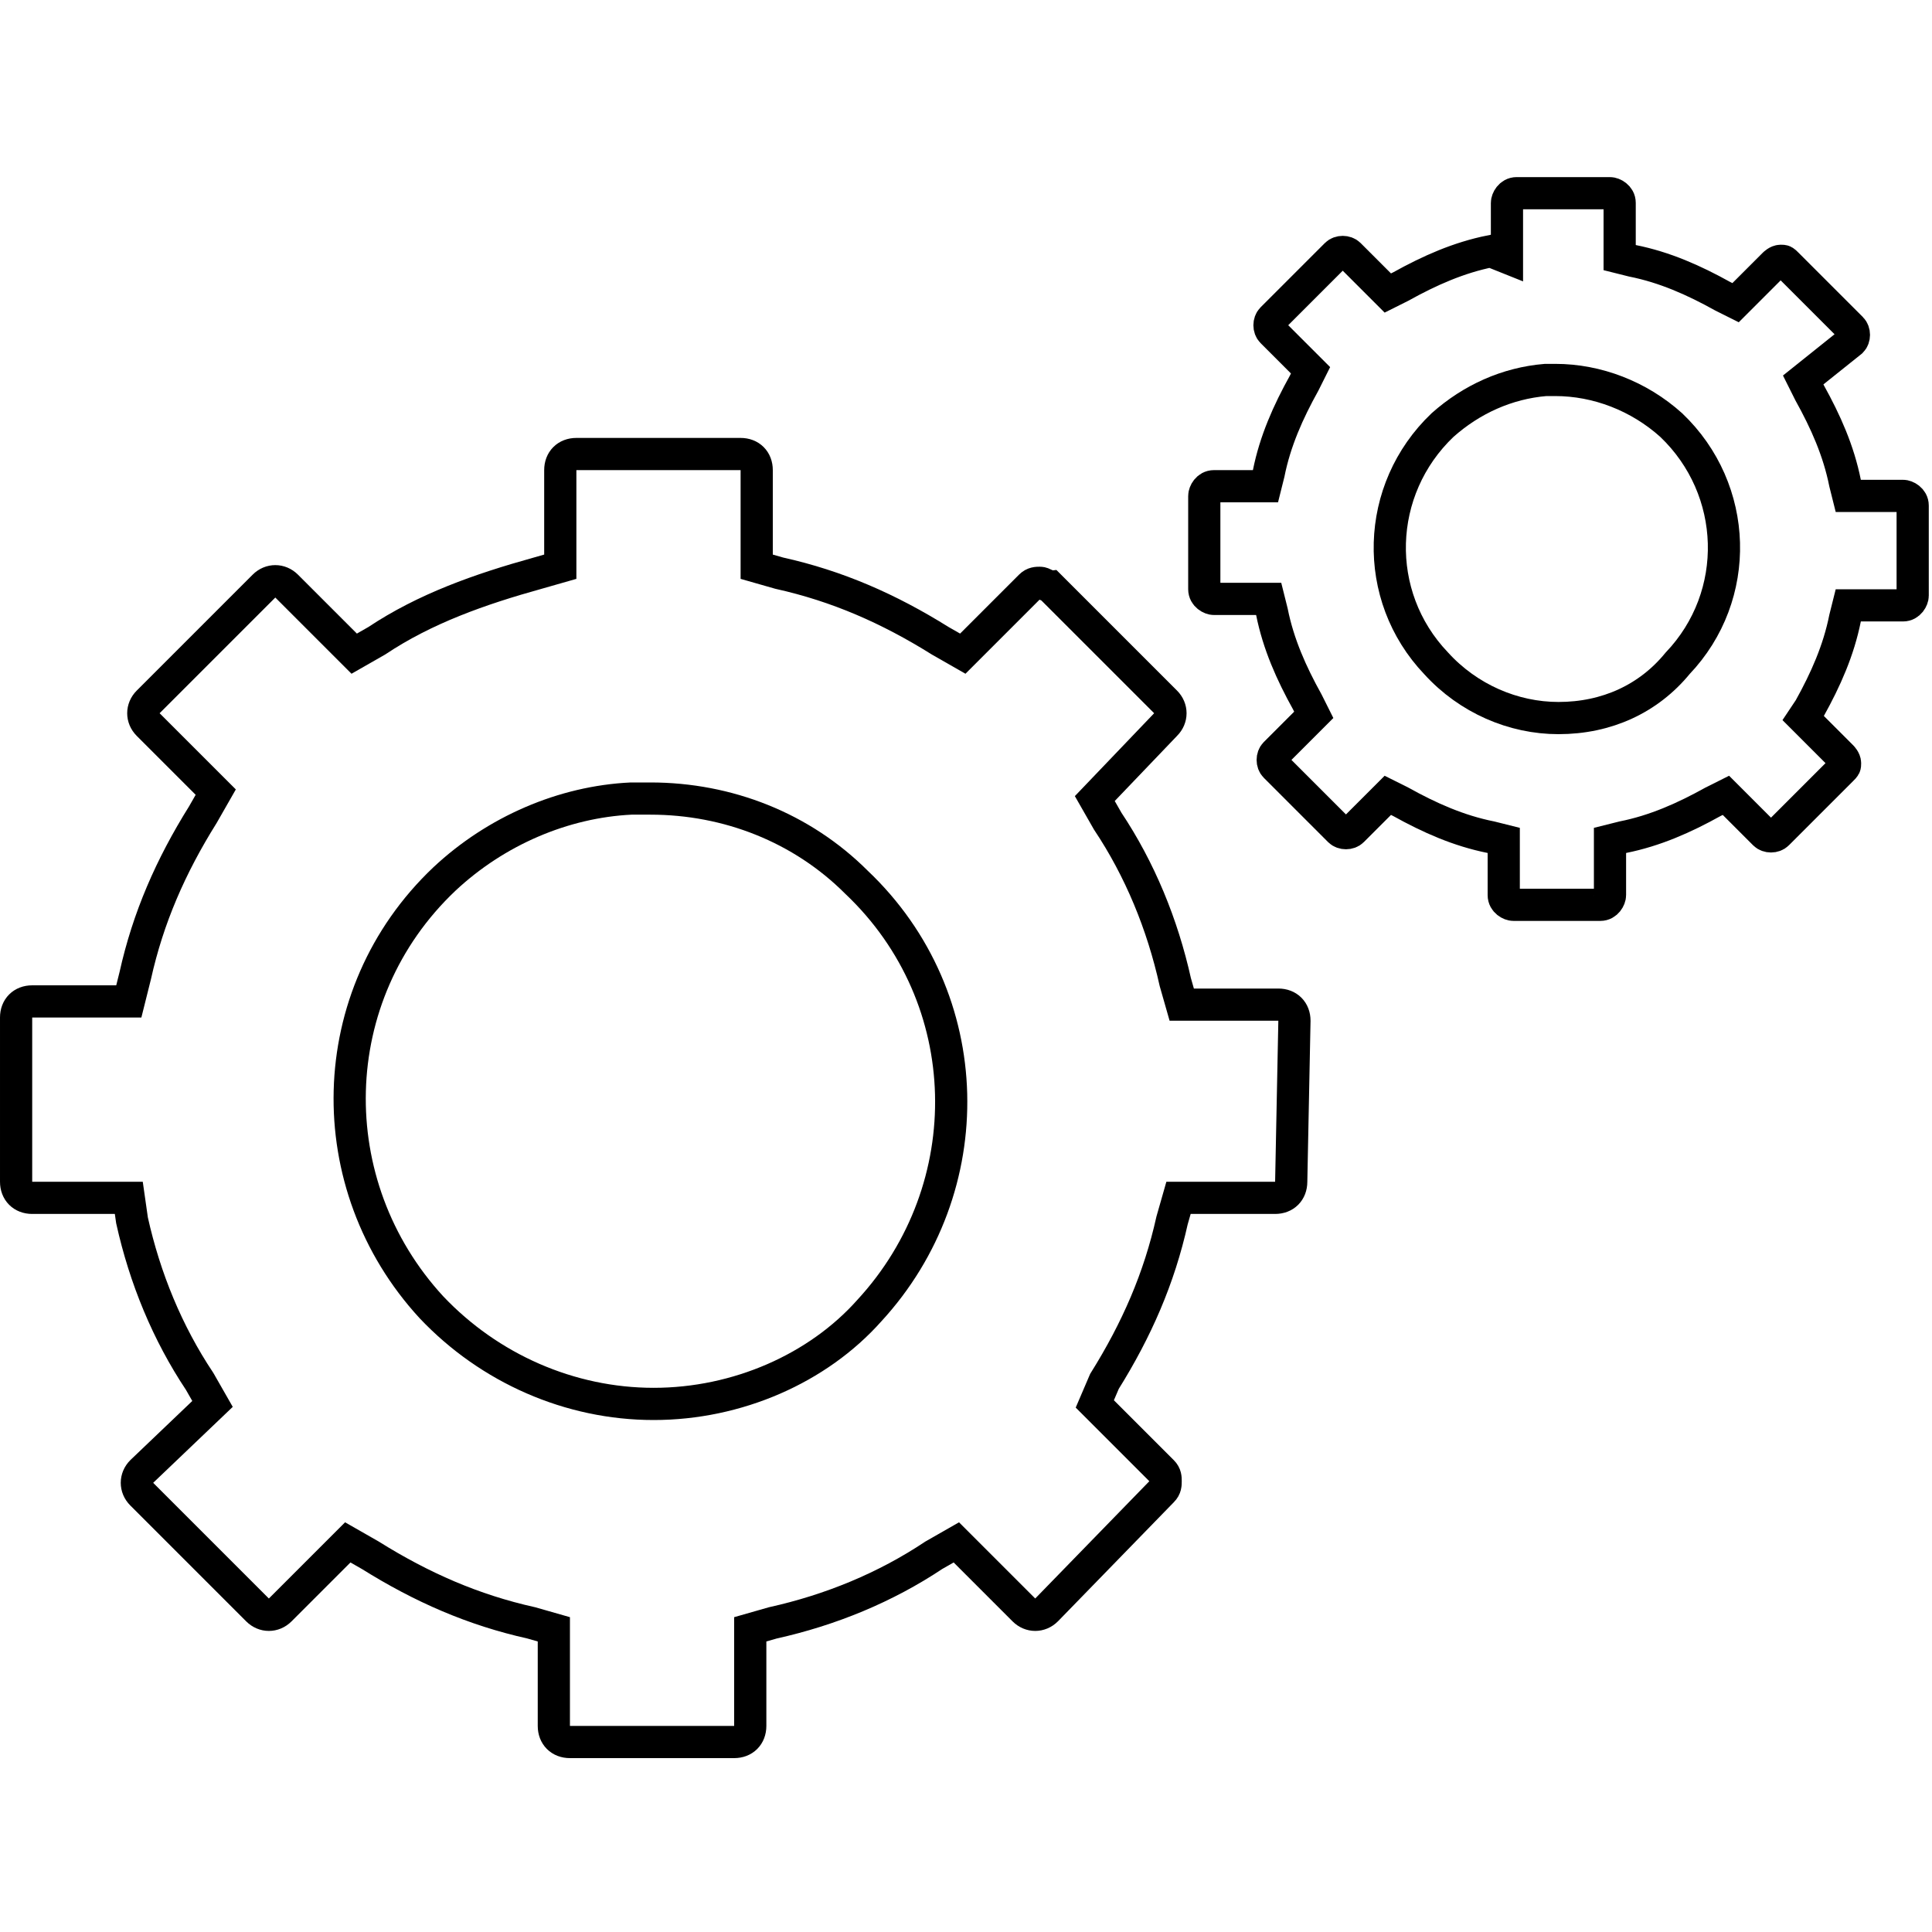
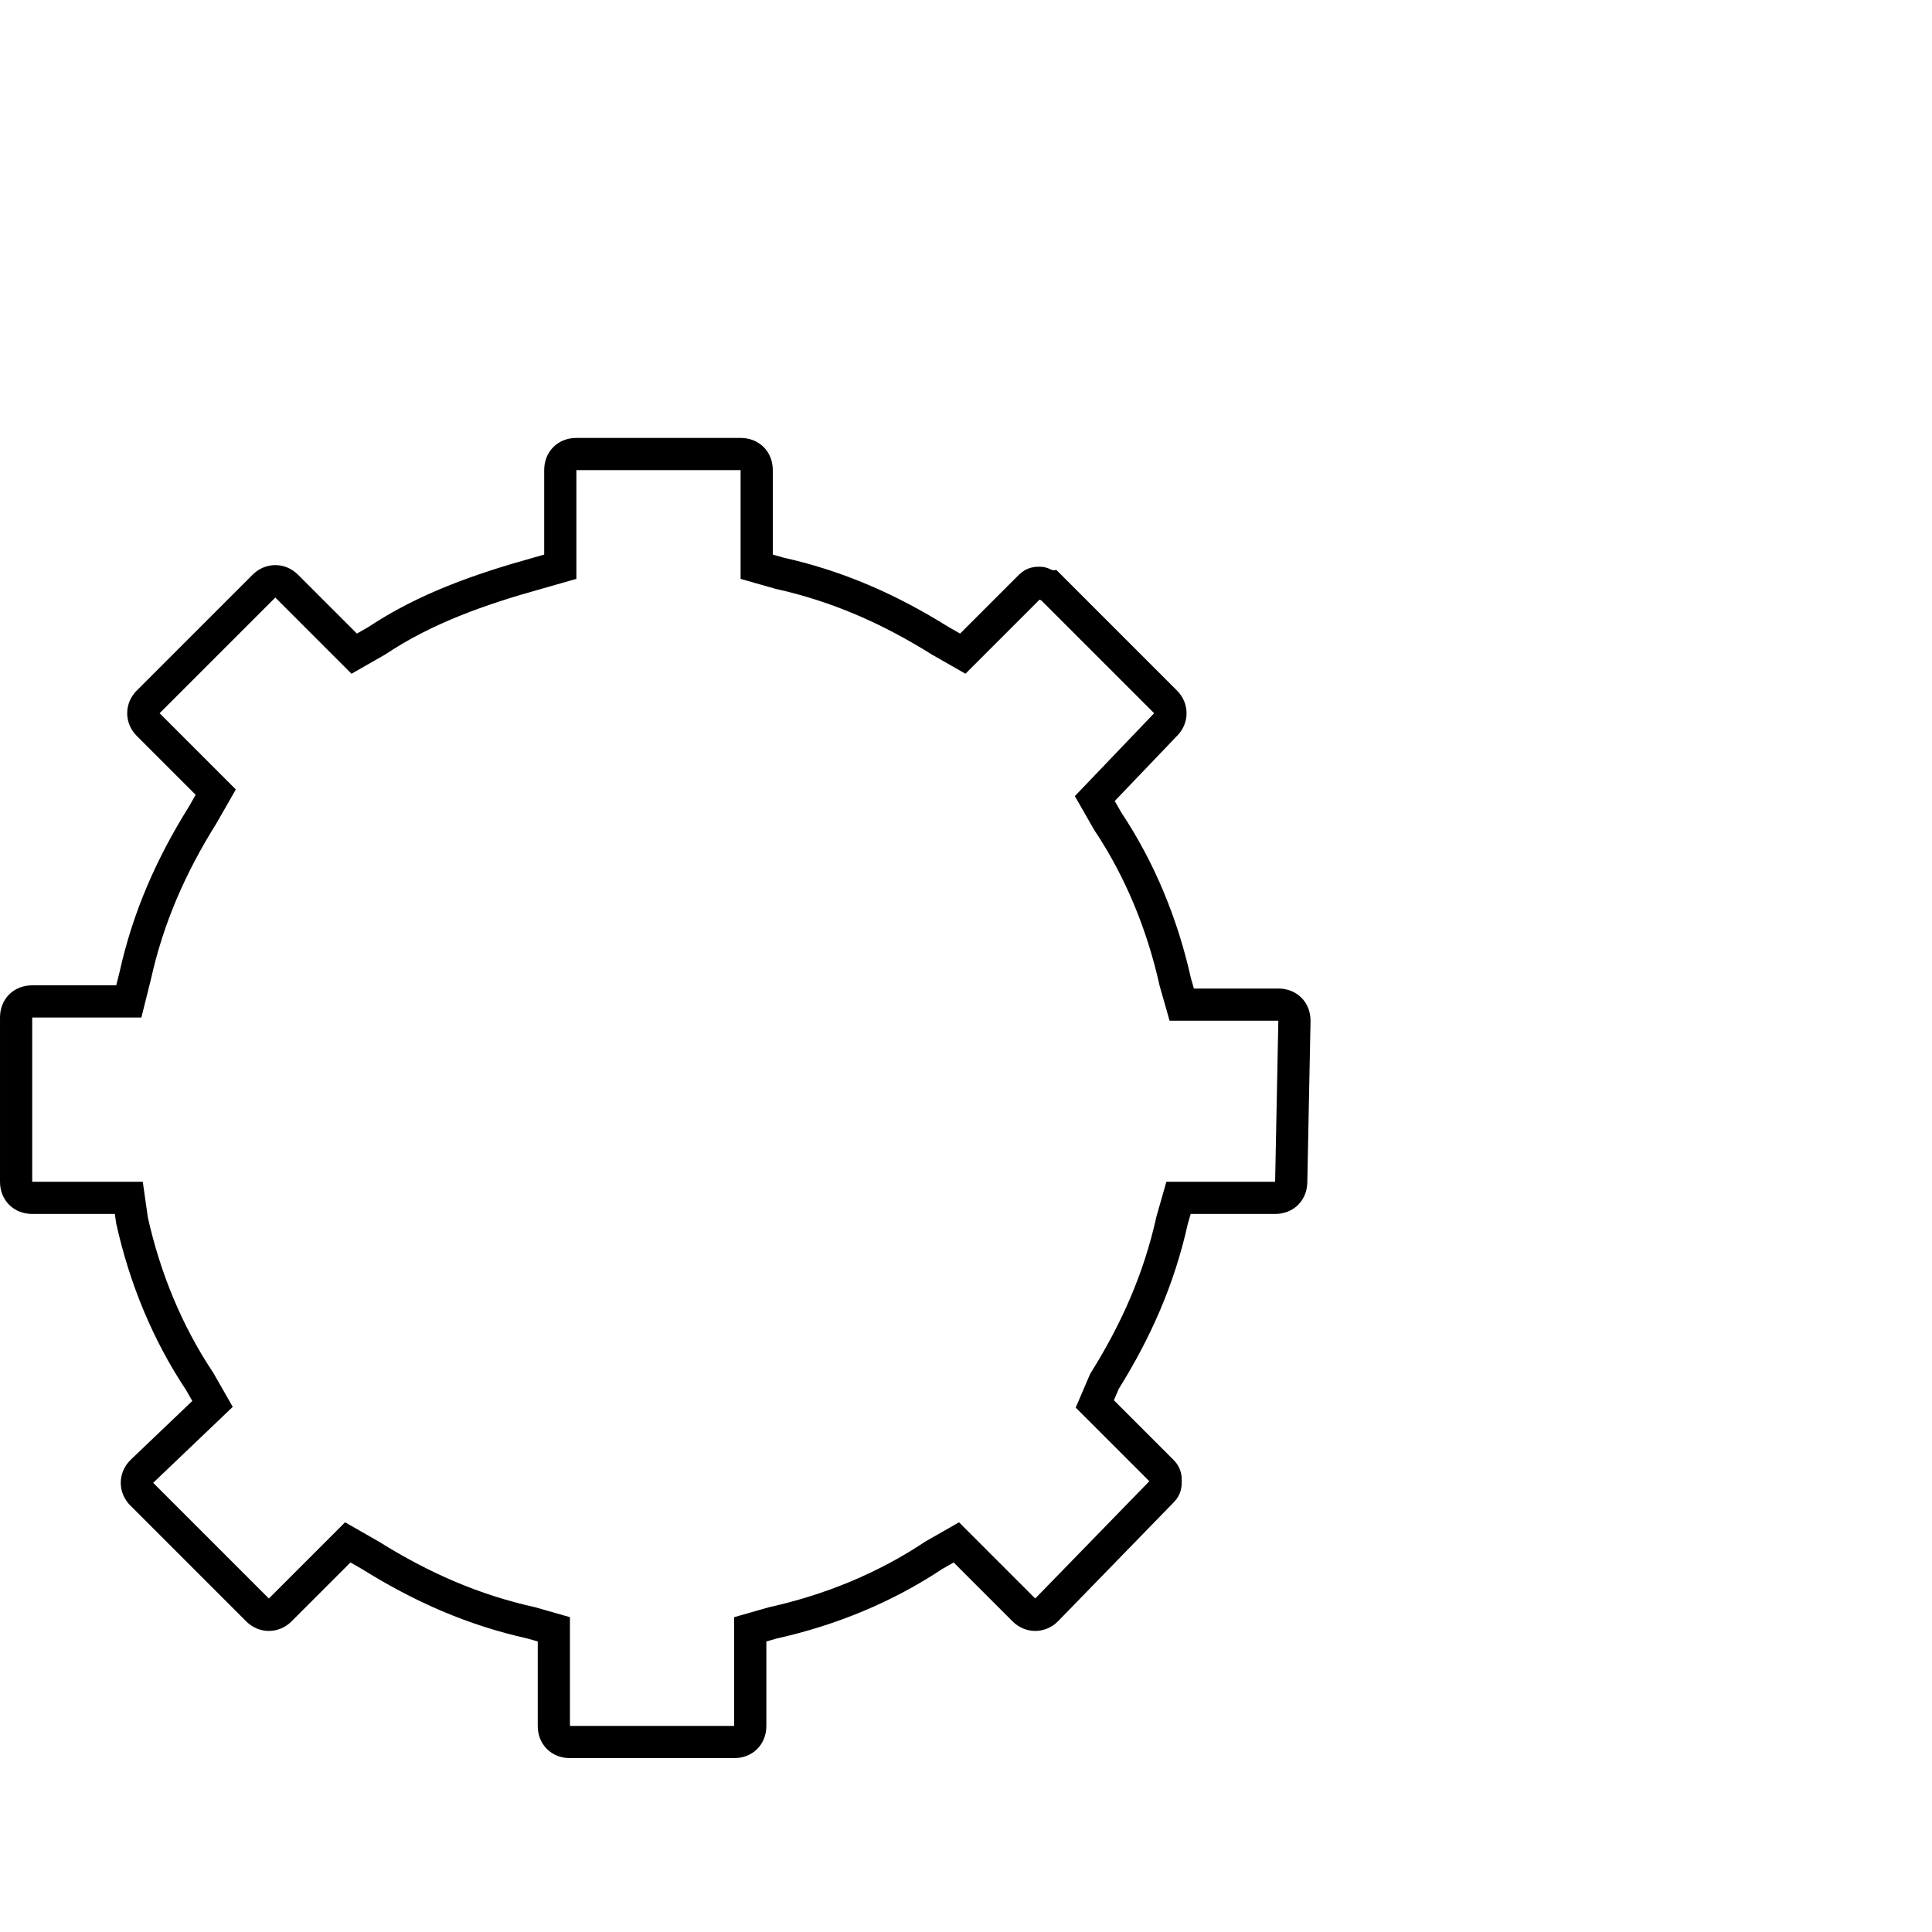
<svg xmlns="http://www.w3.org/2000/svg" version="1.1" id="Layer_1" x="0px" y="0px" viewBox="0 0 60 60" style="enable-background:new 0 0 60 60;">
  <style type="text/css">
	.st0{fill:none;stroke:#000000;stroke-miterlimit:10;}
</style>
  <g>
    <g>
-       <path class="st0" d="M20.3,43.6c-2.6,0-5.1-1.1-6.9-3c-3.5-3.8-3.4-9.7,0.4-13.3c1.6-1.5,3.7-2.4,5.8-2.5c0.2,0,0.4,0,0.6,0    c2.4,0,4.7,0.9,6.4,2.6c3.8,3.6,3.9,9.5,0.4,13.3C25.4,42.5,22.9,43.6,20.3,43.6L20.3,43.6z" />
      <path class="st0" d="M40.1,36.7c0,0.3-0.2,0.5-0.5,0.5l0,0h-3l-0.2,0.7c-0.4,1.8-1.1,3.4-2.1,5L34,43.6l2.1,2.1    c0.1,0.1,0.1,0.2,0.1,0.3c0,0.1,0,0.2-0.1,0.3L32.5,50c-0.2,0.2-0.5,0.2-0.7,0c0,0,0,0,0,0l-2.1-2.1l-0.7,0.4    c-1.5,1-3.2,1.7-5,2.1l-0.7,0.2v3c0,0.3-0.2,0.5-0.5,0.5h-5.1c-0.3,0-0.5-0.2-0.5-0.5v-3l-0.7-0.2c-1.8-0.4-3.4-1.1-5-2.1    l-0.7-0.4l-2.1,2.1c-0.2,0.2-0.5,0.2-0.7,0l-3.6-3.6c-0.2-0.2-0.2-0.5,0-0.7l2.2-2.1l-0.4-0.7c-1-1.5-1.7-3.2-2.1-5L4,37.2h-3    c-0.3,0-0.5-0.2-0.5-0.5v-5.1c0-0.3,0.2-0.5,0.5-0.5c0,0,0,0,0,0h3l0.2-0.8c0.4-1.8,1.1-3.4,2.1-5l0.4-0.7l-2.1-2.1    c-0.2-0.2-0.2-0.5,0-0.7l3.6-3.6c0.2-0.2,0.5-0.2,0.7,0l2.1,2.1l0.7-0.4c1.5-1,3.2-1.6,5-2.1l0.7-0.2v-3c0-0.3,0.2-0.5,0.5-0.5    c0,0,0,0,0,0h5.1c0.3,0,0.5,0.2,0.5,0.5v3l0.7,0.2c1.8,0.4,3.4,1.1,5,2.1l0.7,0.4l2.1-2.1c0.1-0.1,0.2-0.1,0.3-0.1    c0.1,0,0.2,0.1,0.3,0.1l3.6,3.6c0.2,0.2,0.2,0.5,0,0.7L34,24.8l0.4,0.7c1,1.5,1.7,3.2,2.1,5l0.2,0.7h3c0.3,0,0.5,0.2,0.5,0.5    c0,0,0,0,0,0L40.1,36.7z" />
    </g>
    <g>
-       <path class="st0" d="M48.4,22.3c-1.4,0-2.8-0.6-3.8-1.7c-2-2.1-1.9-5.4,0.2-7.4c0.9-0.8,2-1.3,3.2-1.4c0.1,0,0.2,0,0.3,0    c1.3,0,2.6,0.5,3.6,1.4c2.1,2,2.2,5.3,0.2,7.4C51.2,21.7,49.9,22.3,48.4,22.3L48.4,22.3z" />
-       <path class="st0" d="M59.4,18.5c0,0.1-0.1,0.3-0.3,0.3l0,0h-1.7l-0.1,0.4c-0.2,1-0.6,1.9-1.1,2.8L56,22.3l1.2,1.2    c0,0,0.1,0.1,0.1,0.2c0,0.1,0,0.1-0.1,0.2l-2,2c-0.1,0.1-0.3,0.1-0.4,0c0,0,0,0,0,0l-1.2-1.2l-0.4,0.2c-0.9,0.5-1.8,0.9-2.8,1.1    l-0.4,0.1v1.7c0,0.1-0.1,0.3-0.3,0.3H47c-0.1,0-0.3-0.1-0.3-0.3v-1.7L46.3,26c-1-0.2-1.9-0.6-2.8-1.1l-0.4-0.2L42,25.8    c-0.1,0.1-0.3,0.1-0.4,0l-2-2c-0.1-0.1-0.1-0.3,0-0.4l1.2-1.2l-0.2-0.4c-0.5-0.9-0.9-1.8-1.1-2.8l-0.1-0.4h-1.7    c-0.1,0-0.3-0.1-0.3-0.3v-2.9c0-0.1,0.1-0.3,0.3-0.3c0,0,0,0,0,0h1.6l0.1-0.4c0.2-1,0.6-1.9,1.1-2.8l0.2-0.4l-1.2-1.2    c-0.1-0.1-0.1-0.3,0-0.4l2-2c0.1-0.1,0.3-0.1,0.4,0l1.2,1.2l0.4-0.2c0.9-0.5,1.8-0.9,2.8-1.1L46.8,8V6.3c0-0.1,0.1-0.3,0.3-0.3    c0,0,0,0,0,0h2.9c0.1,0,0.3,0.1,0.3,0.3V8l0.4,0.1c1,0.2,1.9,0.6,2.8,1.1l0.4,0.2l1.2-1.2c0,0,0.1-0.1,0.2-0.1    c0.1,0,0.1,0,0.2,0.1l2,2c0.1,0.1,0.1,0.3,0,0.4L56,11.8l0.2,0.4c0.5,0.9,0.9,1.8,1.1,2.8l0.1,0.4h1.7c0.1,0,0.3,0.1,0.3,0.3    c0,0,0,0,0,0L59.4,18.5z" />
-     </g>
+       </g>
  </g>
</svg>